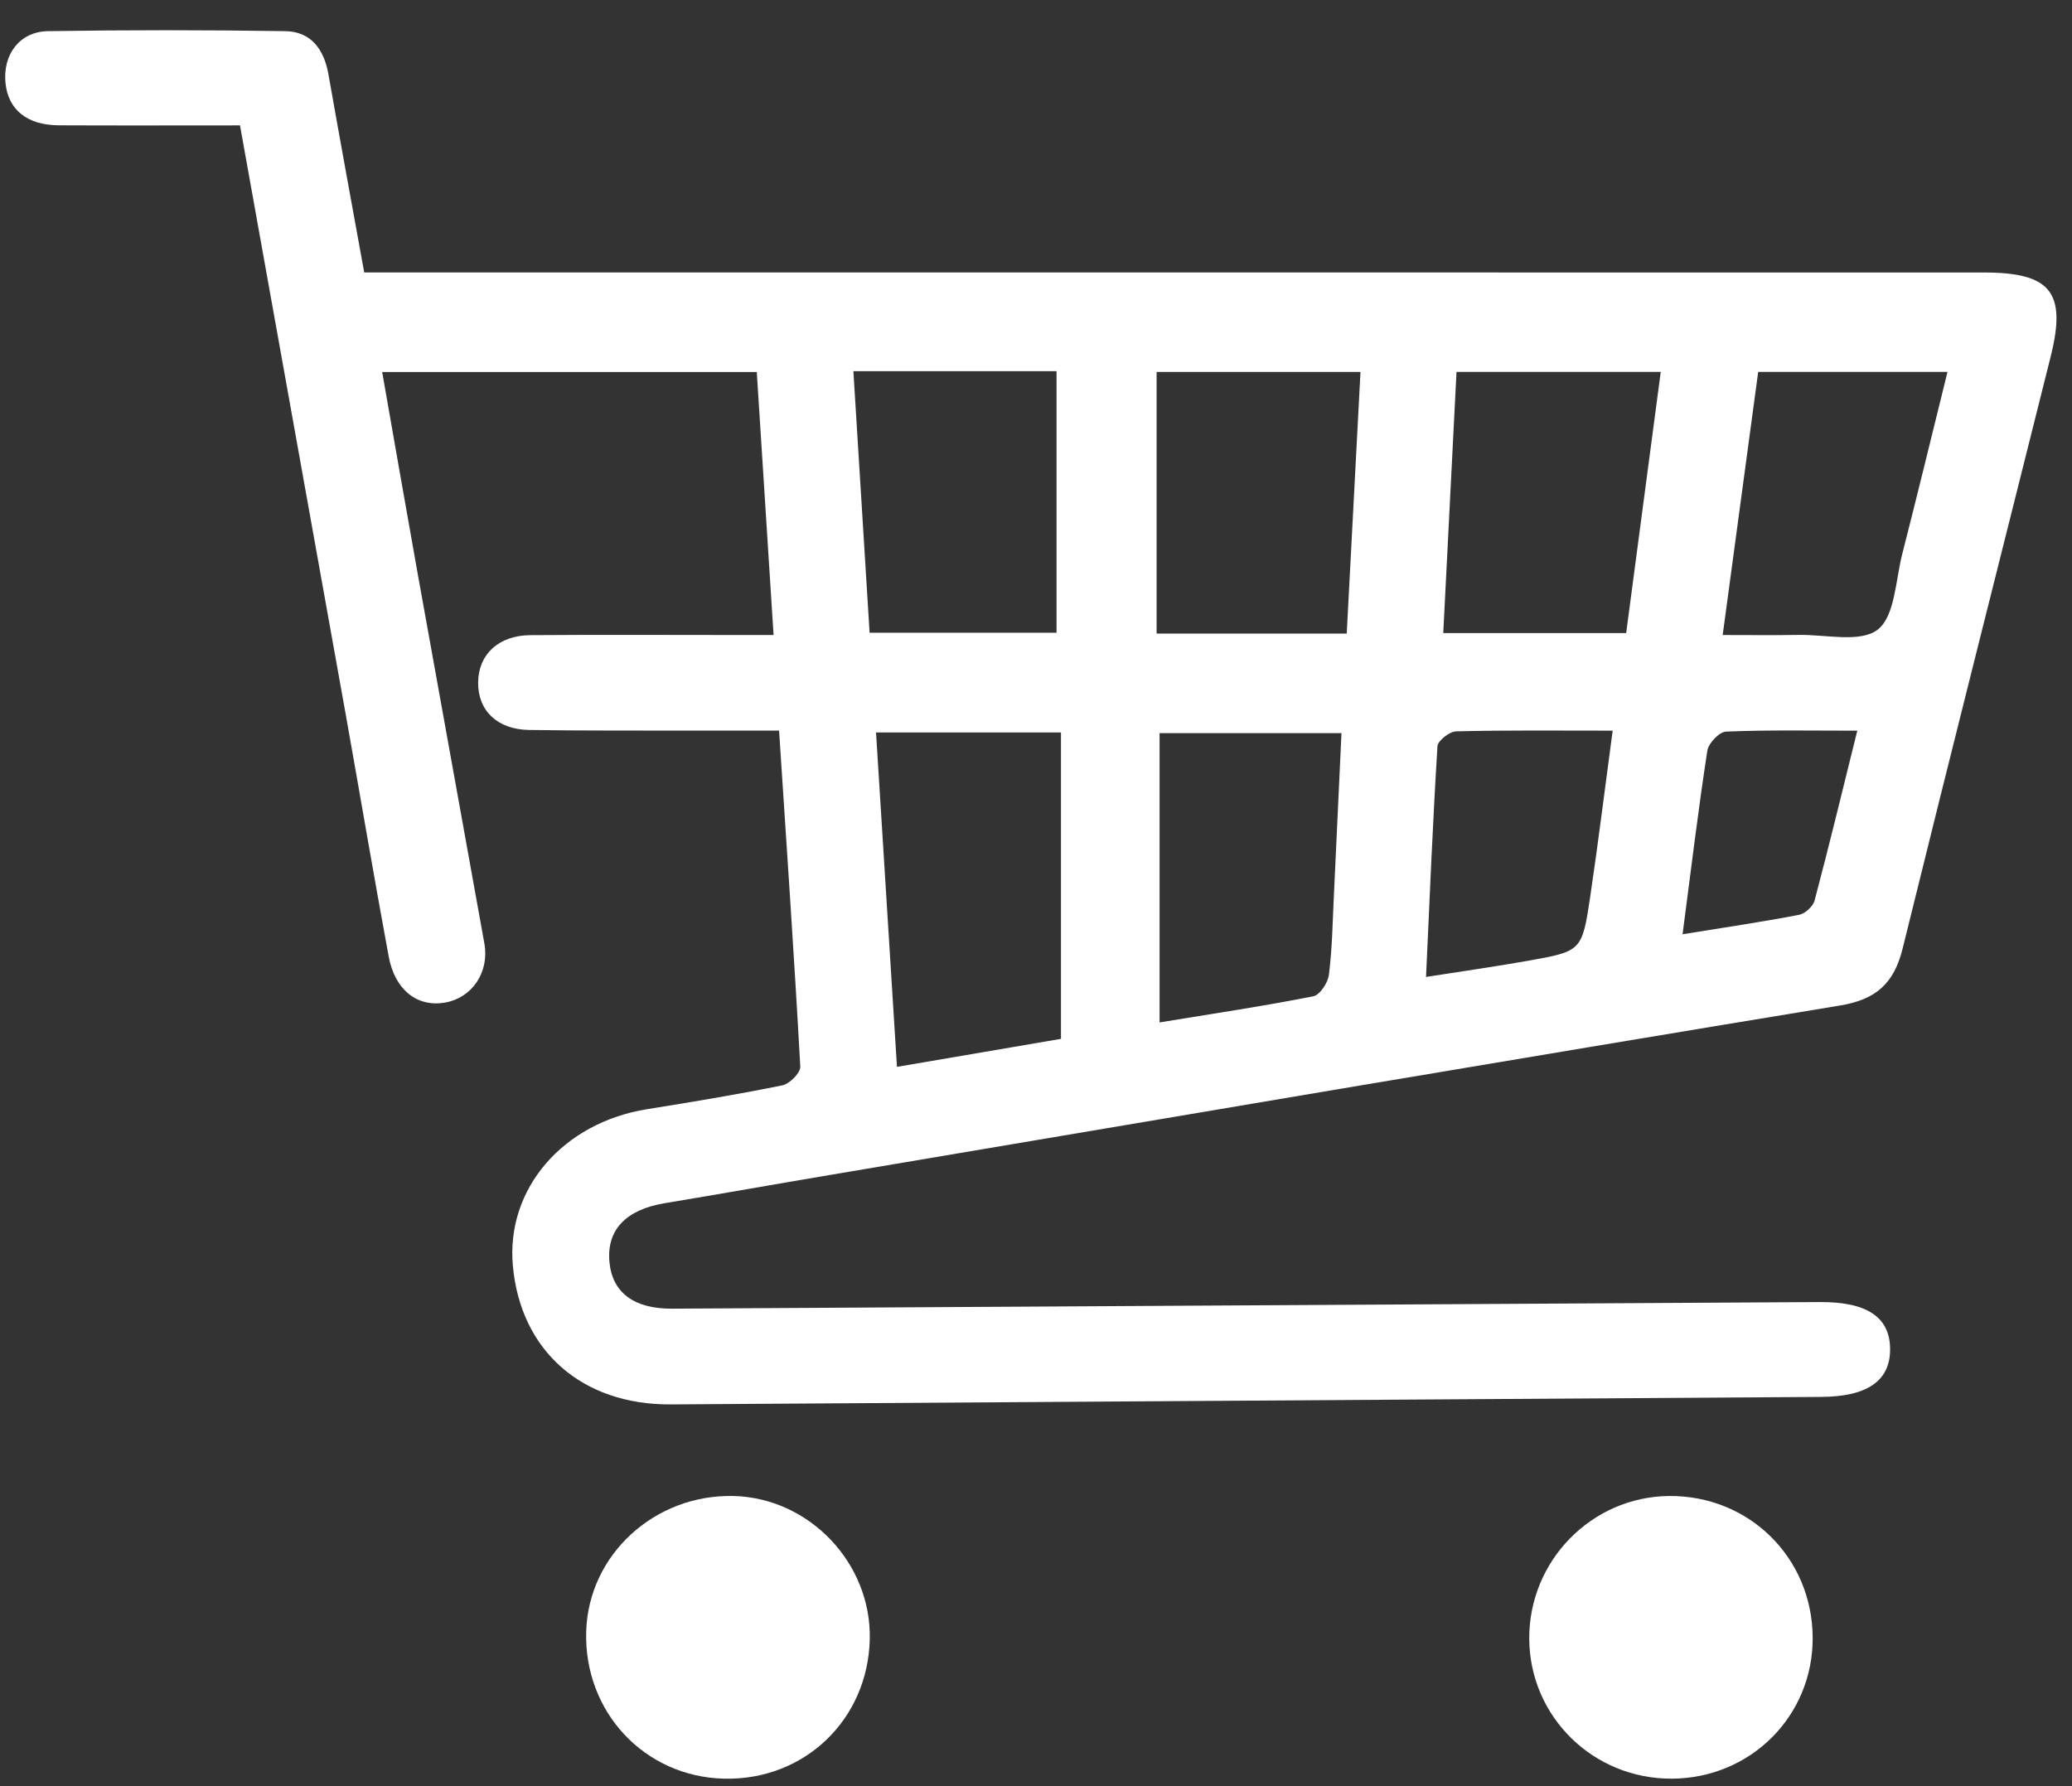
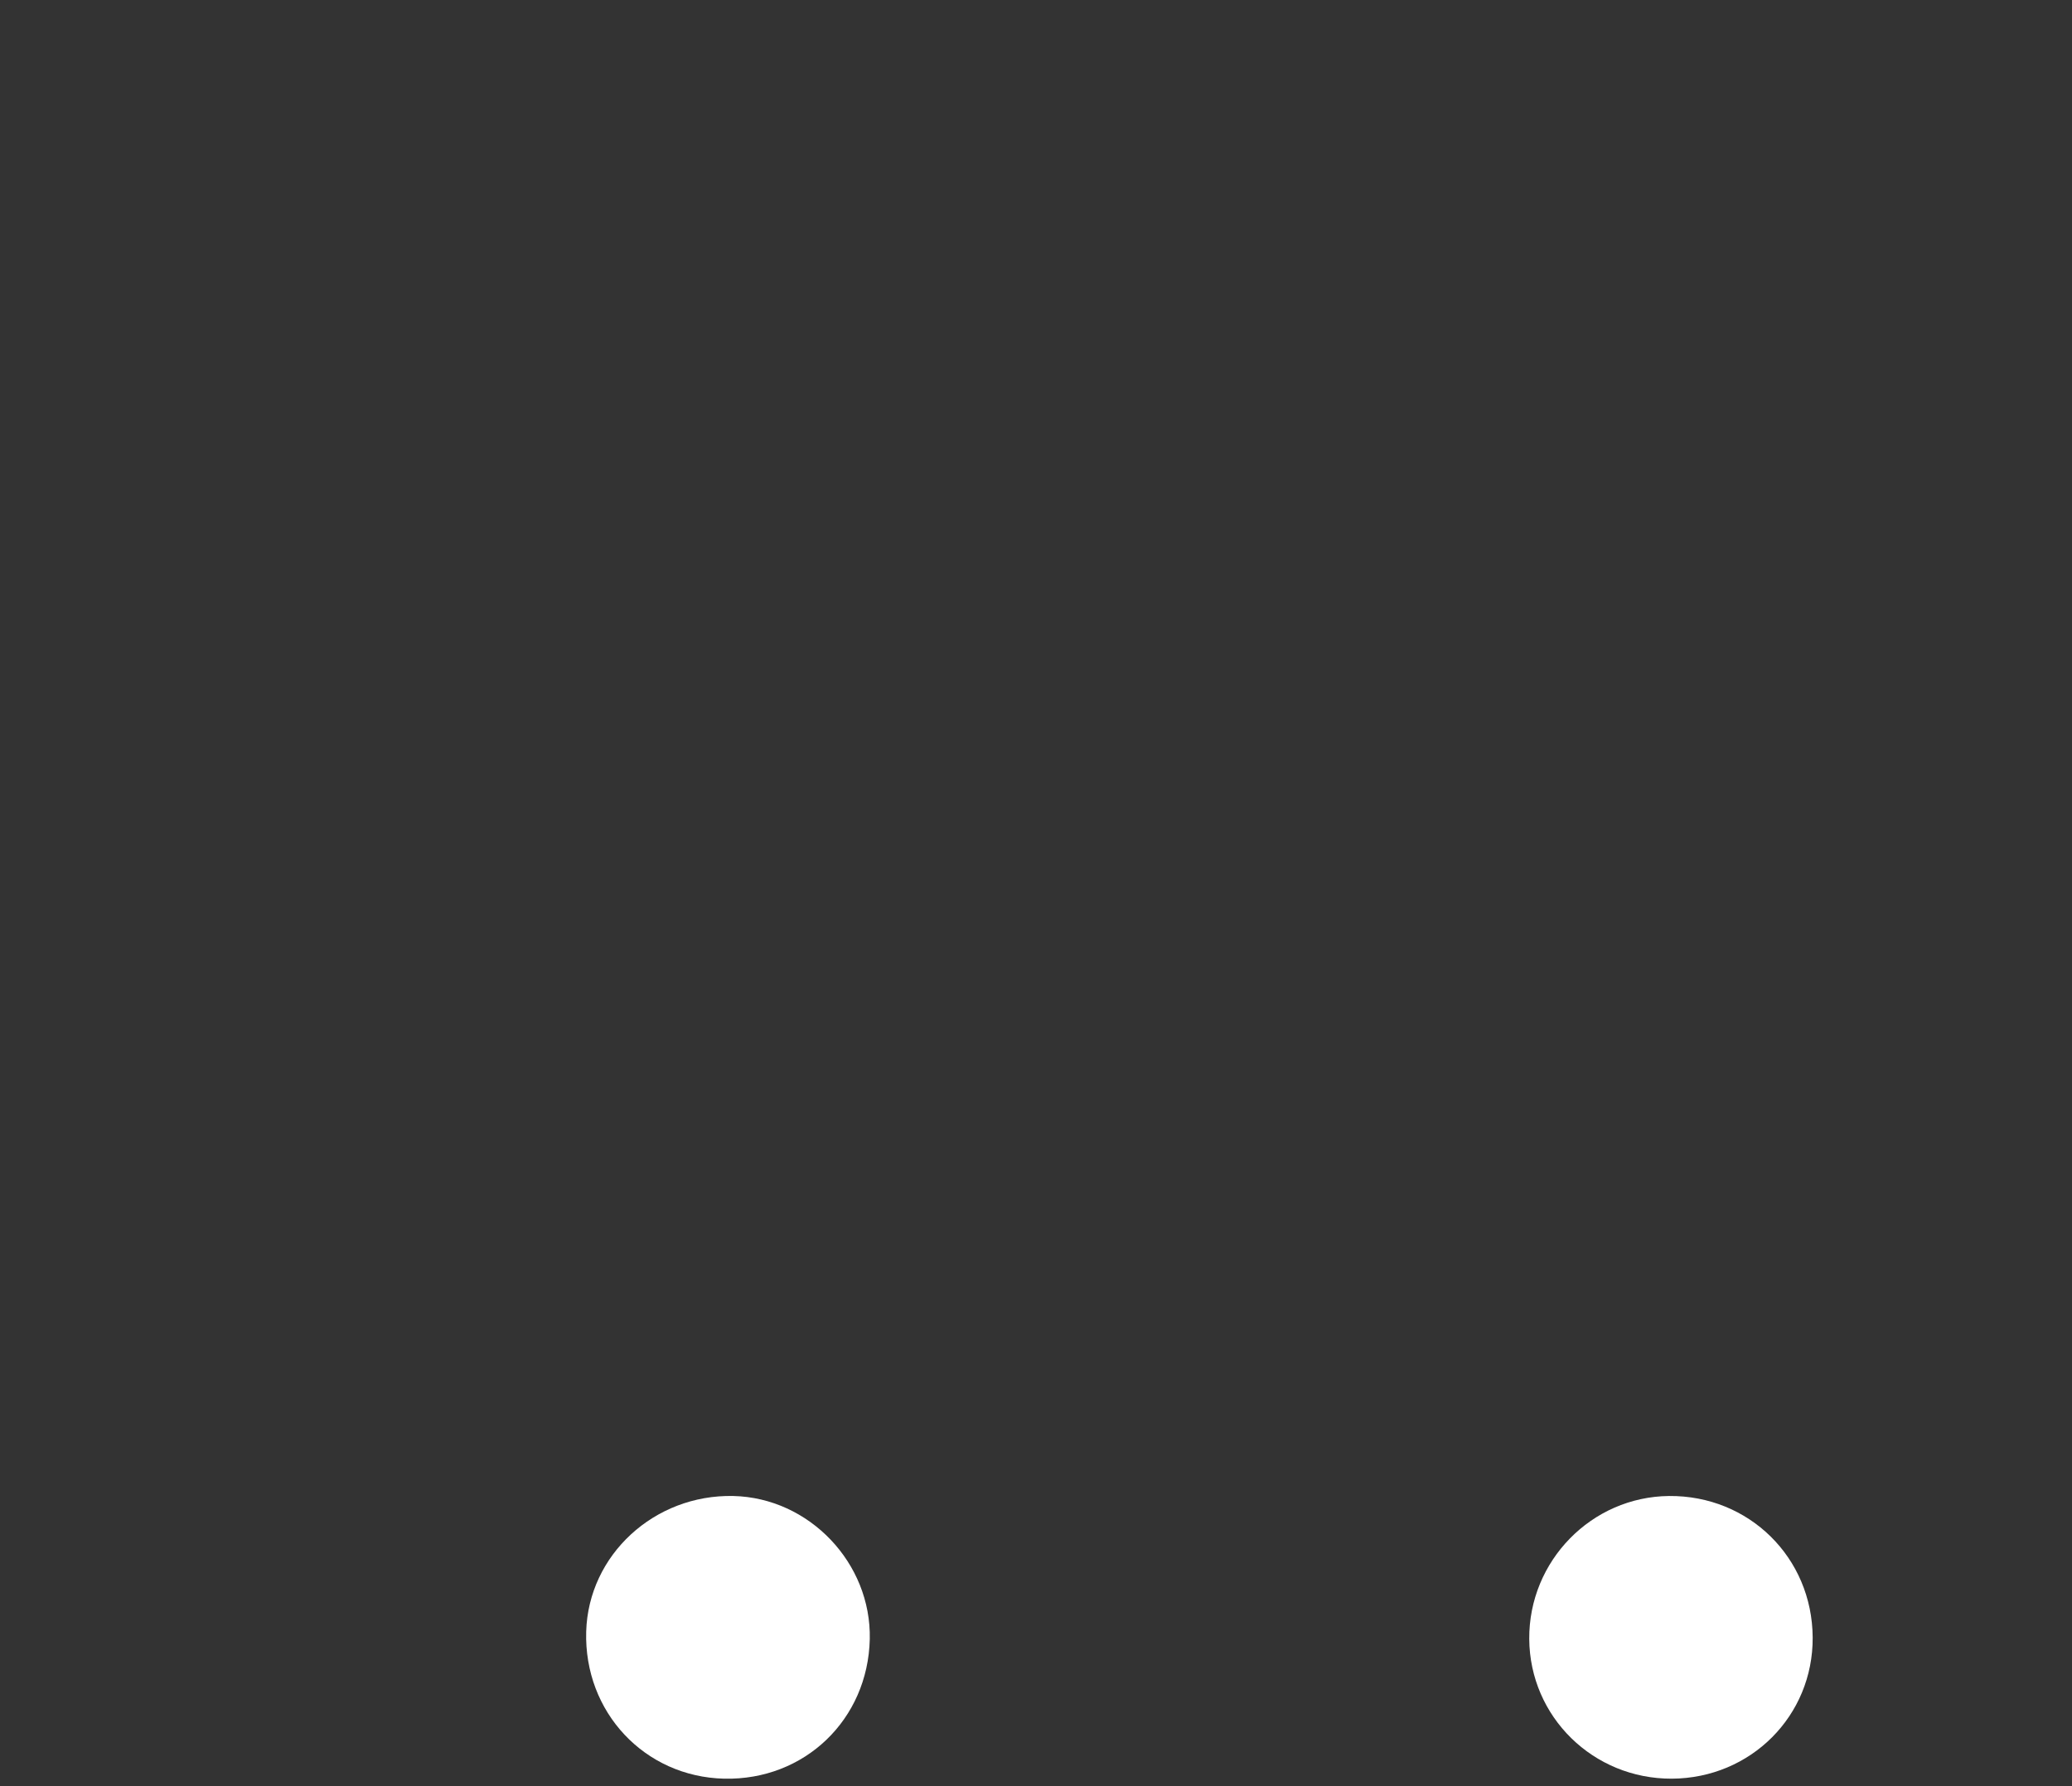
<svg xmlns="http://www.w3.org/2000/svg" width="58" height="50" viewBox="0 0 58 50" fill="none">
  <rect x="0" y="0" width="58" height="50" fill="#333333" stroke="none" />
-   <path d="M47.099 26.153C48.268 25.964 49.316 25.809 50.355 25.61C50.526 25.578 50.75 25.376 50.794 25.21C51.204 23.664 51.579 22.109 51.99 20.454C50.706 20.454 49.511 20.43 48.316 20.48C48.127 20.486 47.824 20.806 47.792 21.014C47.536 22.68 47.335 24.353 47.099 26.153ZM45.142 20.453C43.588 20.453 42.176 20.437 40.763 20.473C40.576 20.477 40.247 20.734 40.238 20.89C40.107 23.001 40.02 25.116 39.918 27.348C40.927 27.189 41.859 27.058 42.786 26.893C44.272 26.628 44.287 26.621 44.515 25.092C44.738 23.59 44.923 22.082 45.142 20.453ZM54.515 10.41H49.216C48.883 12.878 48.558 15.29 48.222 17.776C48.992 17.776 49.671 17.785 50.35 17.773C51.107 17.76 52.076 18.001 52.562 17.625C53.044 17.249 53.06 16.25 53.246 15.517C53.676 13.837 54.084 12.152 54.515 10.41ZM32.459 28.621C33.978 28.372 35.376 28.164 36.76 27.89C36.947 27.854 37.174 27.508 37.2 27.281C37.292 26.553 37.302 25.814 37.338 25.08C37.41 23.566 37.479 22.053 37.551 20.522H32.459V28.621ZM40.4 17.722H45.52C45.847 15.261 46.166 12.849 46.488 10.41H40.771C40.646 12.857 40.524 15.25 40.4 17.722ZM23.888 10.39C24.044 12.904 24.192 15.316 24.342 17.712H29.575V10.39H23.888ZM38.083 10.412H32.376V17.736H37.698C37.827 15.29 37.954 12.882 38.083 10.412ZM24.522 20.504C24.72 23.669 24.911 26.736 25.108 29.865C26.72 29.589 28.238 29.33 29.699 29.081V20.504H24.522ZM21.808 20.452C20.947 20.452 20.132 20.453 19.32 20.452C17.818 20.448 16.314 20.457 14.811 20.434C13.918 20.421 13.375 19.889 13.384 19.1C13.392 18.32 13.955 17.788 14.844 17.78C16.784 17.765 18.724 17.776 20.664 17.776H21.654C21.496 15.294 21.343 12.884 21.184 10.414H10.698C11.035 12.33 11.363 14.224 11.702 16.116C12.318 19.548 12.944 22.98 13.559 26.413C13.702 27.218 13.214 27.932 12.46 28.065C11.684 28.202 11.054 27.717 10.88 26.774C10.464 24.524 10.082 22.266 9.68 20.013C8.699 14.542 7.716 9.072 6.718 3.51C5.016 3.51 3.331 3.516 1.646 3.508C0.756 3.502 0.23 3.072 0.154 2.325C0.074 1.529 0.546 0.885 1.344 0.872C3.556 0.837 5.77 0.838 7.982 0.872C8.712 0.882 9.071 1.385 9.195 2.086C9.516 3.909 9.851 5.73 10.195 7.626H11.186C25.967 7.628 40.748 7.628 55.53 7.628C57.406 7.628 57.854 8.18 57.404 9.978C56.023 15.501 54.622 21.02 53.26 26.548C53.018 27.528 52.52 27.981 51.499 28.149C42.086 29.698 32.682 31.297 23.274 32.884C21.716 33.146 20.16 33.424 18.602 33.682C17.518 33.864 16.975 34.433 17.06 35.33C17.139 36.182 17.746 36.641 18.812 36.634C29.523 36.574 40.234 36.512 50.943 36.449C52.251 36.441 52.898 36.865 52.908 37.752C52.92 38.646 52.279 39.096 50.987 39.104C40.25 39.173 29.514 39.242 18.776 39.314C16.296 39.33 14.571 37.818 14.356 35.432C14.162 33.277 15.758 31.426 18.118 31.049C19.382 30.846 20.646 30.638 21.9 30.382C22.102 30.342 22.41 30.032 22.402 29.86C22.231 26.756 22.018 23.652 21.808 20.452Z" fill="#fff" />
  <path d="M20.271 49.791C18.044 49.74 16.343 47.926 16.409 45.672C16.471 43.528 18.315 41.83 20.527 41.878C22.651 41.926 24.393 43.754 24.347 45.884C24.296 48.139 22.519 49.842 20.271 49.791Z" fill="#fff" />
  <path d="M46.798 49.791C44.598 49.8 42.821 48.059 42.807 45.878C42.794 43.695 44.551 41.899 46.719 41.878C48.958 41.858 50.729 43.602 50.741 45.84C50.753 48.034 49.007 49.78 46.798 49.791Z" fill="#fff" />
  <path d="M24.522 20.503H29.699V29.082C28.238 29.331 26.719 29.588 25.107 29.864C24.911 26.735 24.719 23.668 24.522 20.503Z" fill="none" />
  <path d="M38.083 10.413C37.953 12.883 37.827 15.29 37.698 17.735H32.377V10.413H38.083Z" fill="none" />
  <path d="M23.888 10.391H29.576V17.712H24.341C24.193 15.316 24.044 12.904 23.888 10.391Z" fill="none" />
  <path d="M40.4 17.722C40.525 15.25 40.646 12.858 40.77 10.41H46.488C46.165 12.85 45.846 15.26 45.521 17.722H40.4Z" fill="none" />
  <path d="M32.458 28.62V20.521H37.55C37.48 22.052 37.41 23.566 37.337 25.079C37.302 25.815 37.292 26.552 37.201 27.282C37.173 27.507 36.946 27.854 36.761 27.891C35.376 28.163 33.978 28.371 32.458 28.62Z" fill="none" />
  <path d="M54.516 10.41C54.085 12.15 53.676 13.836 53.246 15.517C53.06 16.25 53.044 17.249 52.561 17.625C52.077 18.001 51.106 17.76 50.349 17.772C49.67 17.785 48.992 17.774 48.221 17.774C48.557 15.29 48.882 12.878 49.216 10.41H54.516Z" fill="none" />
  <path d="M45.142 20.453C44.923 22.082 44.737 23.59 44.514 25.092C44.286 26.62 44.273 26.628 42.785 26.893C41.859 27.058 40.927 27.189 39.918 27.348C40.021 25.116 40.107 23.001 40.237 20.89C40.247 20.734 40.577 20.477 40.763 20.473C42.175 20.437 43.589 20.453 45.142 20.453Z" fill="none" />
  <path d="M47.099 26.153C47.335 24.353 47.536 22.68 47.792 21.015C47.824 20.807 48.127 20.487 48.316 20.48C49.511 20.431 50.706 20.455 51.989 20.455C51.579 22.109 51.204 23.664 50.794 25.211C50.749 25.376 50.526 25.579 50.355 25.611C49.316 25.809 48.268 25.964 47.099 26.153Z" fill="none" />
</svg>